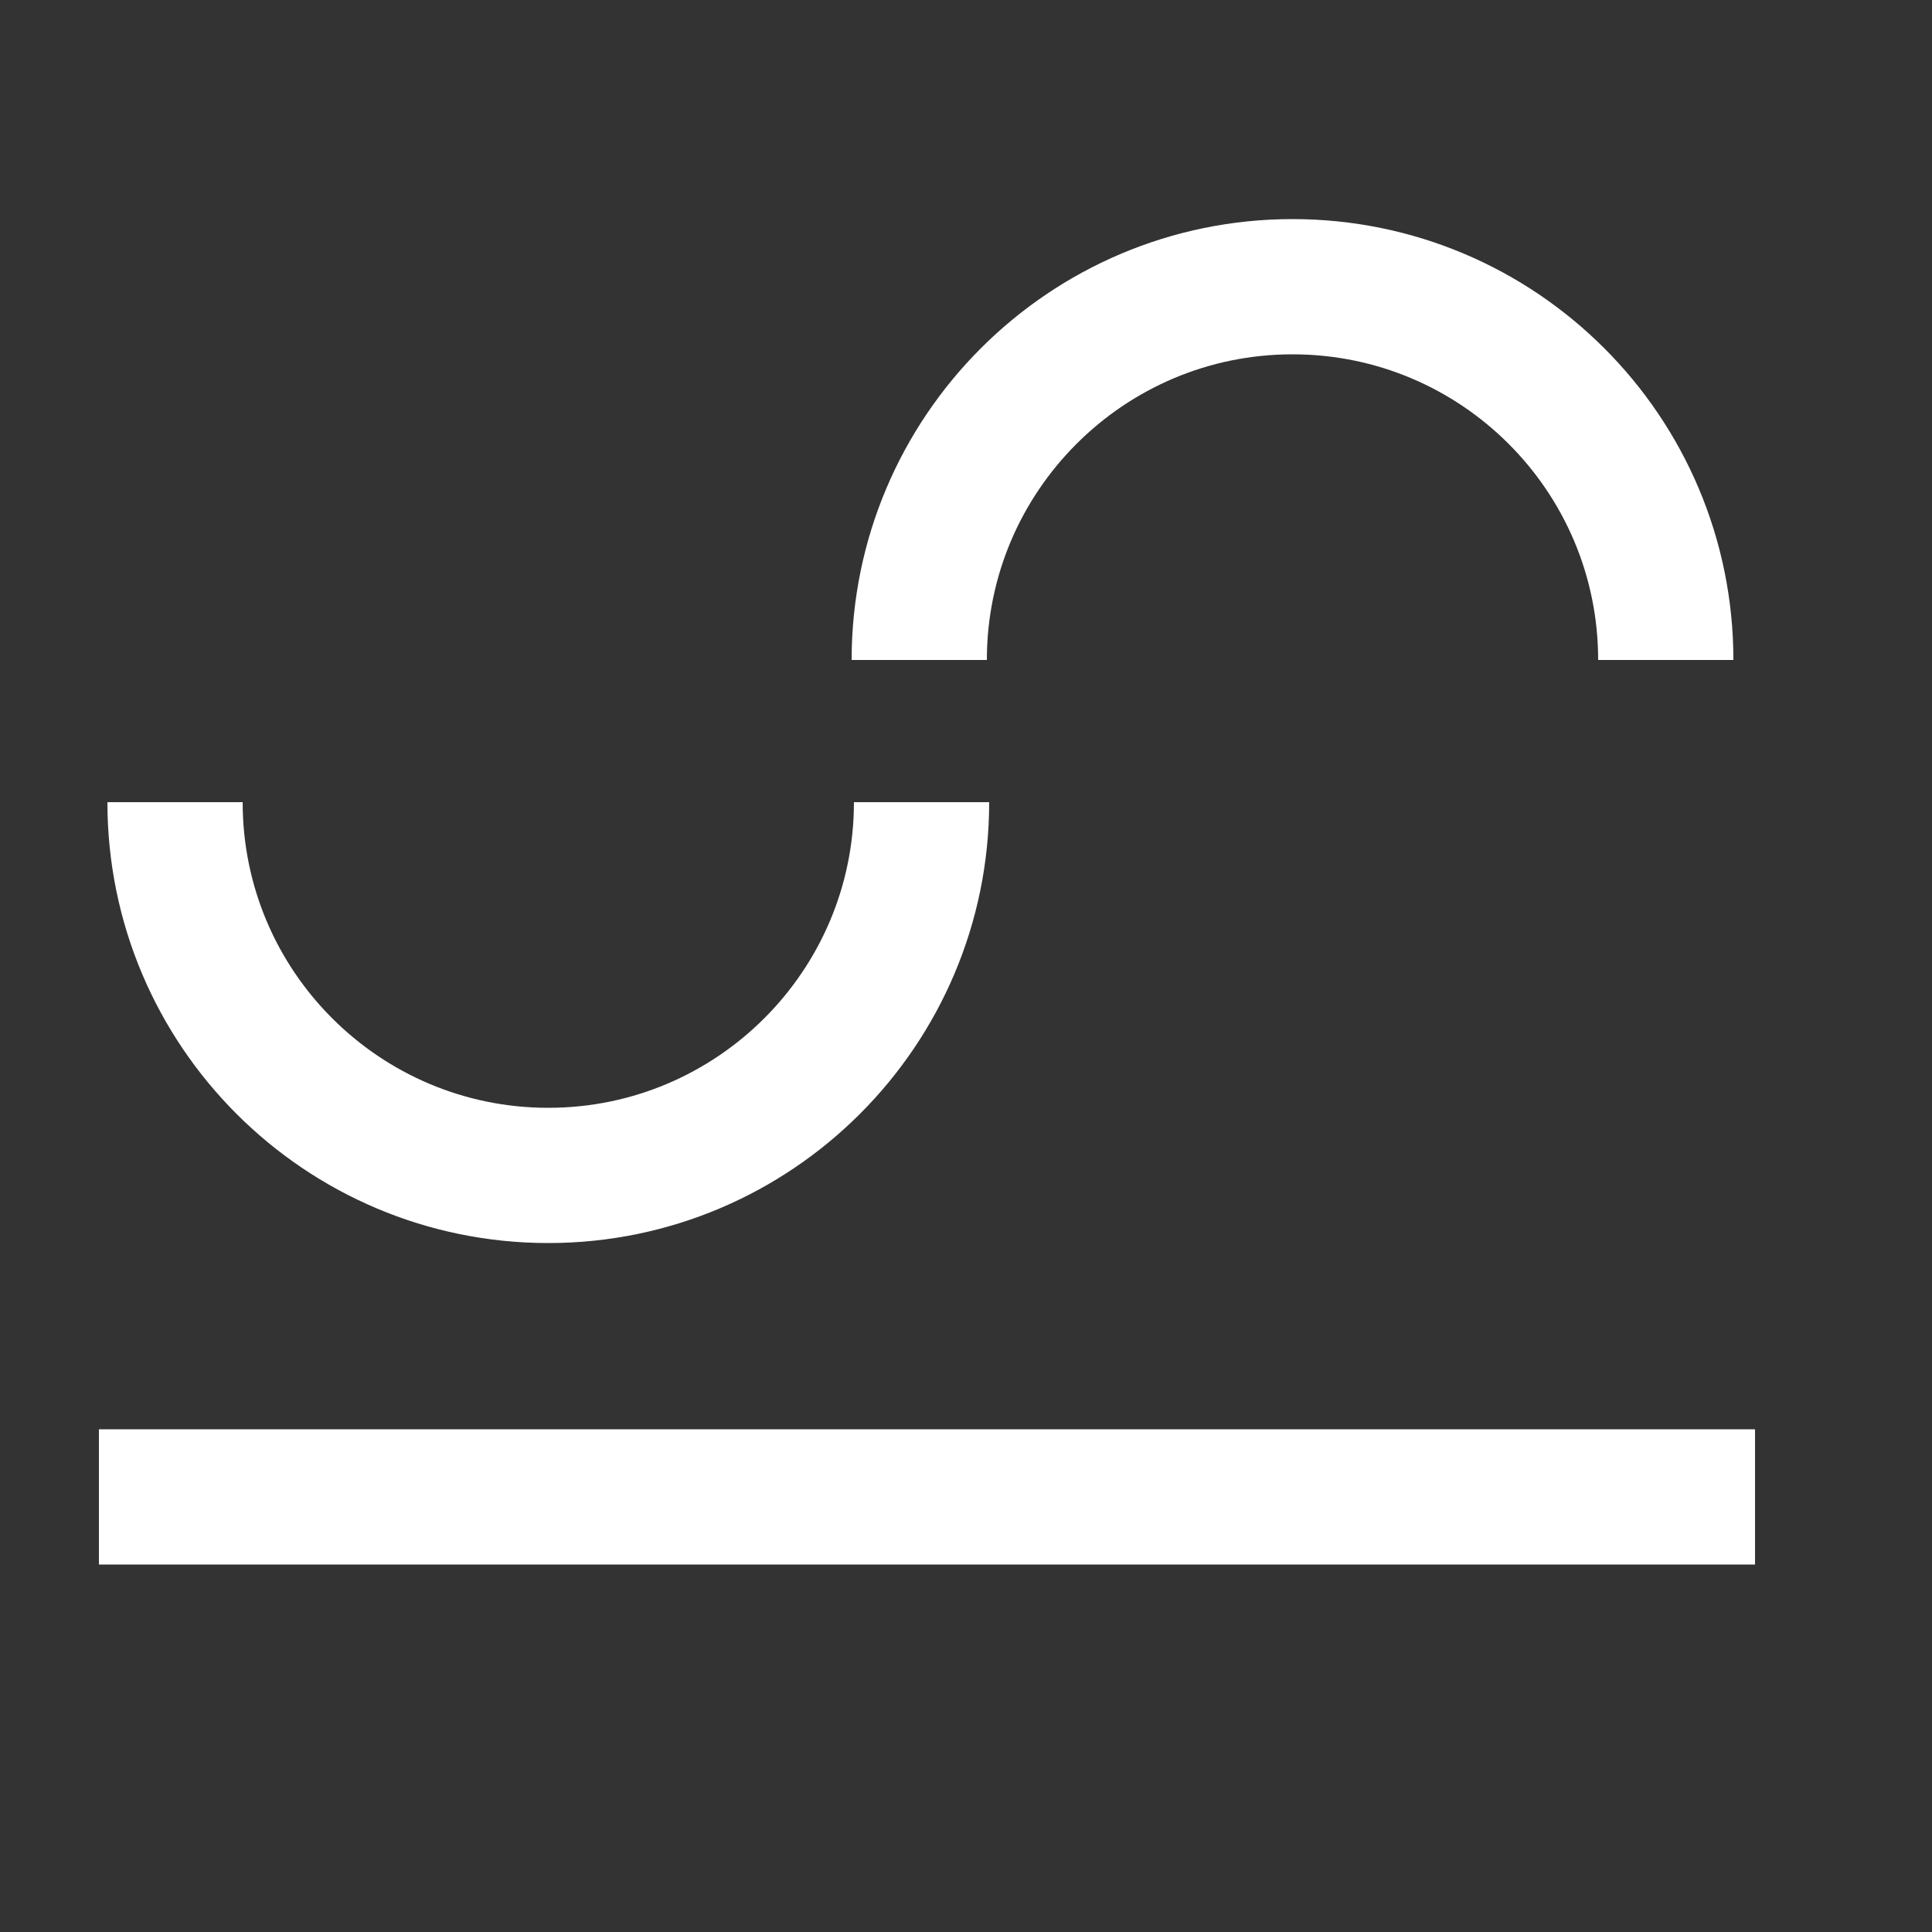
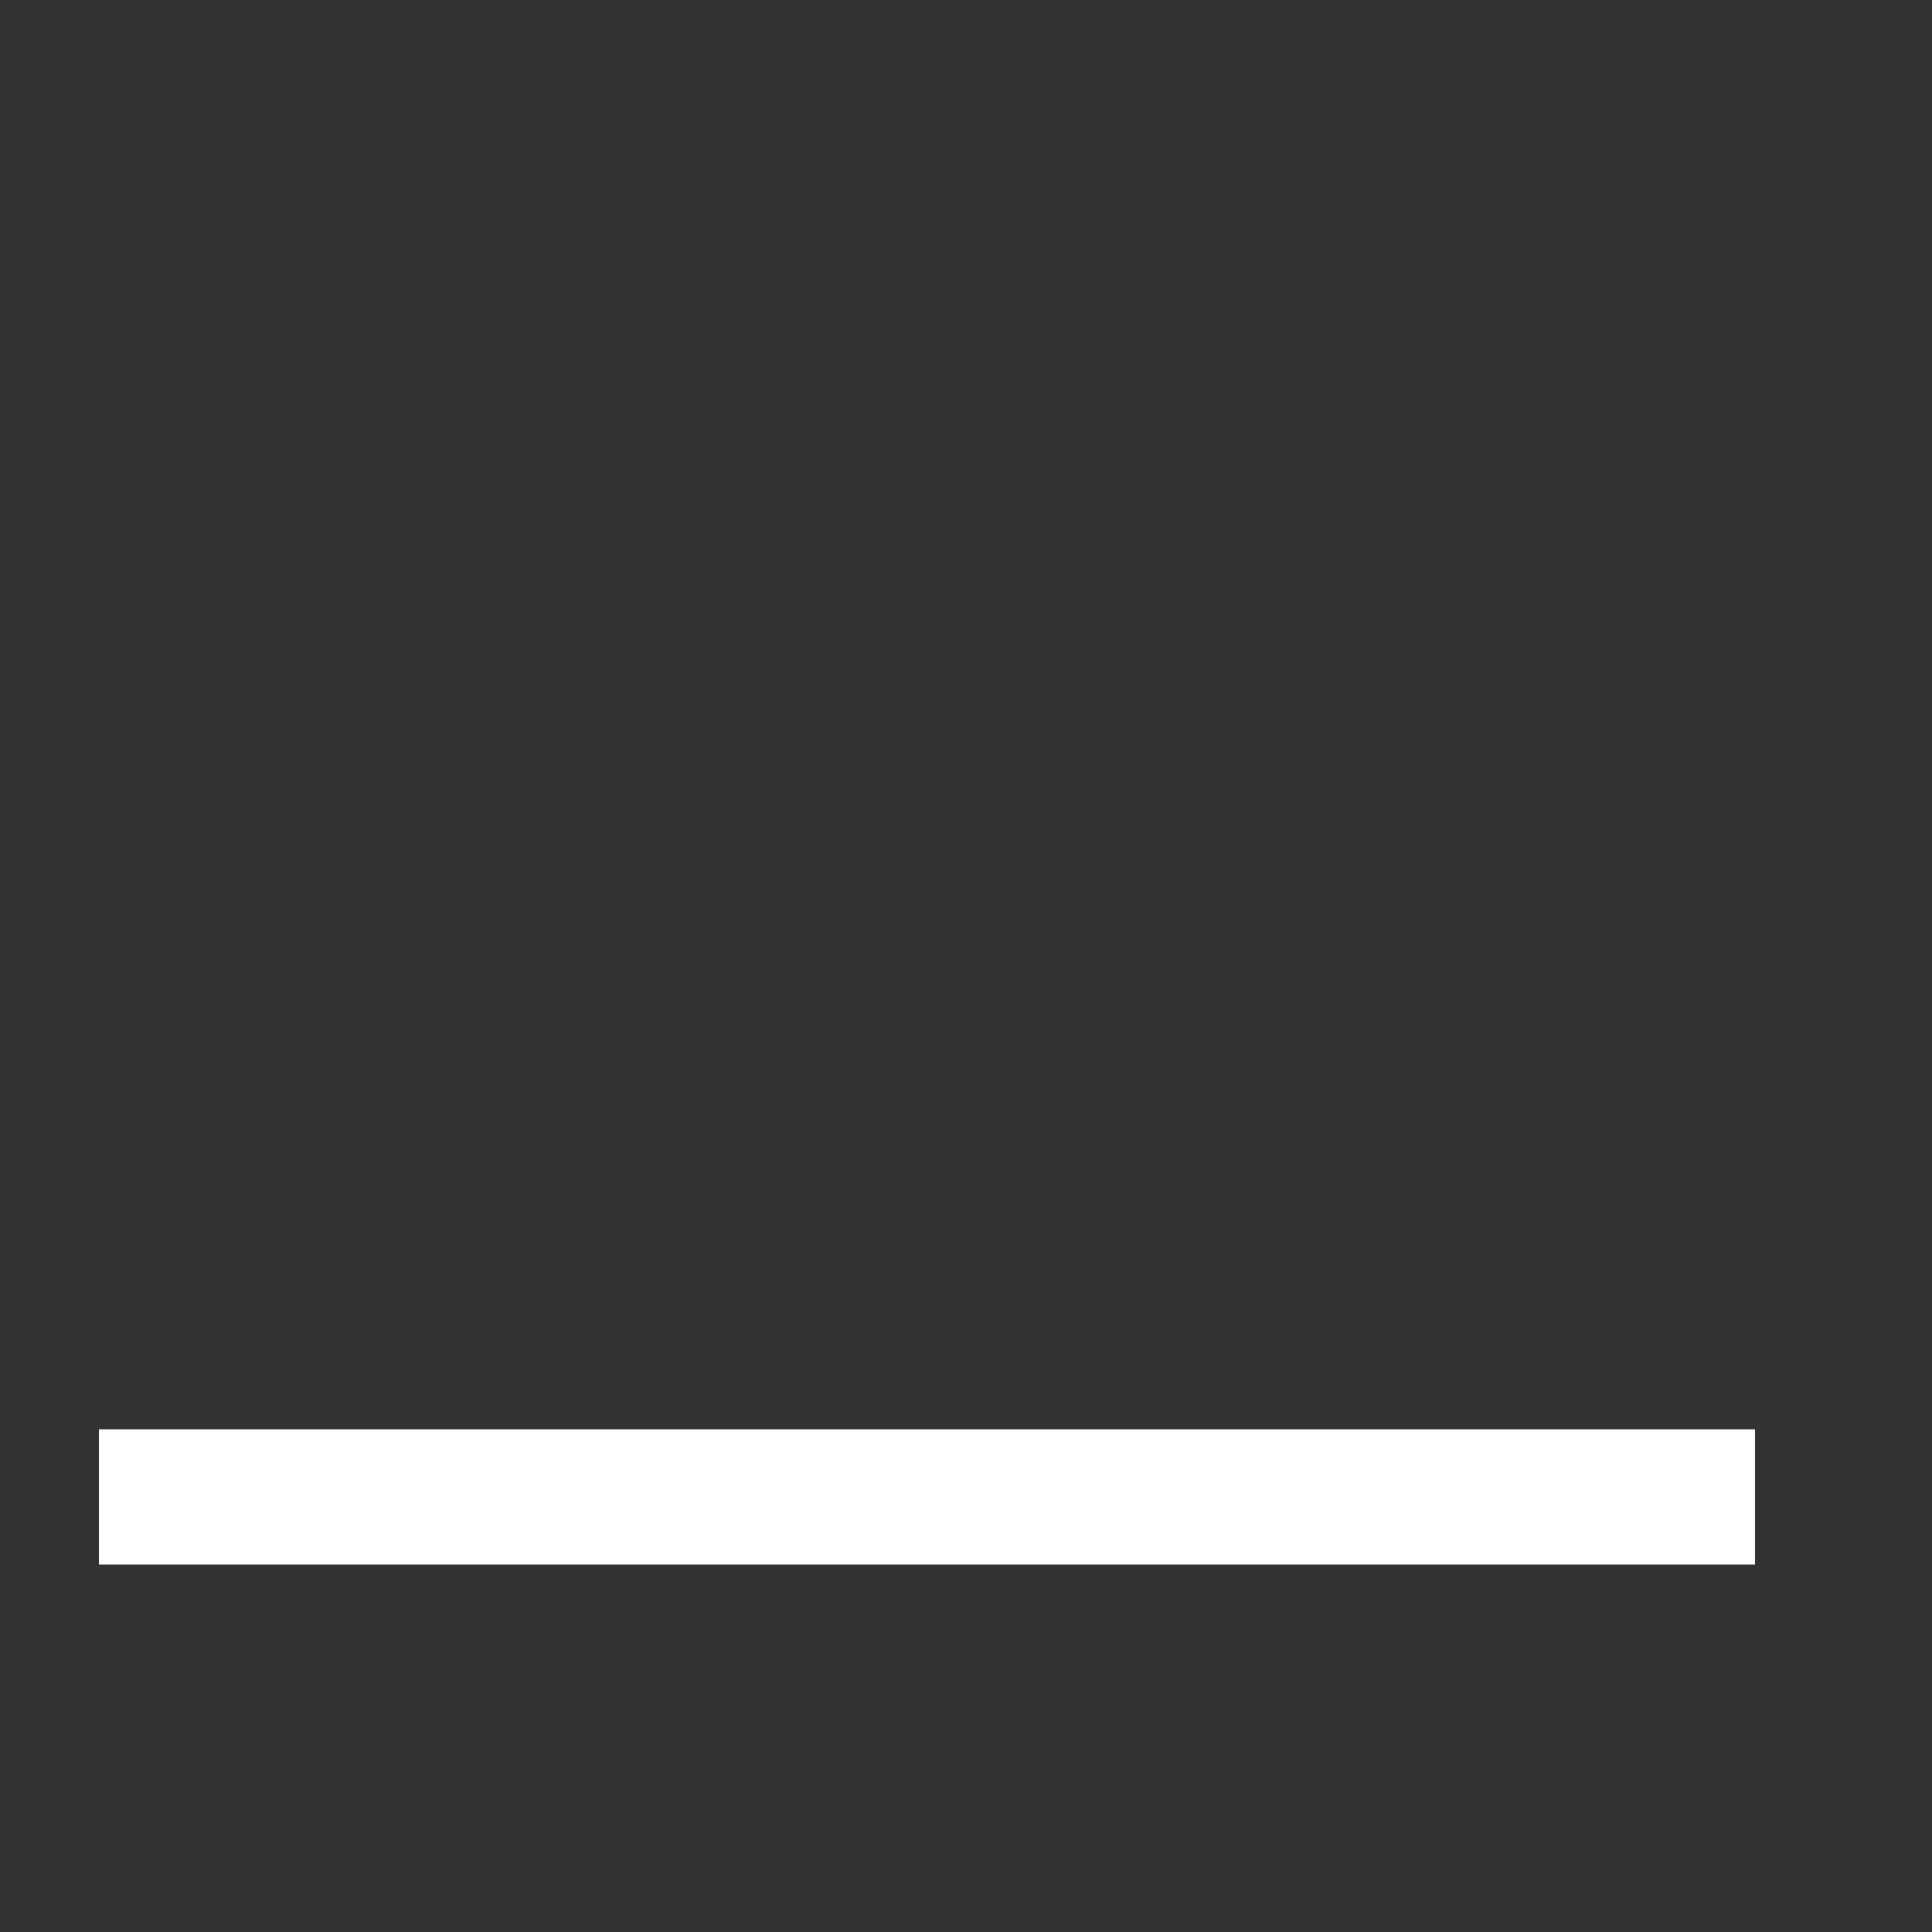
<svg xmlns="http://www.w3.org/2000/svg" id="Ebene_1" viewBox="0 0 50 50">
  <rect x="0" y="0" width="50" height="50" fill="#333333" stroke="none" />
  <line x1="2.56" y1="38.74" x2="45.42" y2="38.74" fill="none" stroke="#fff" stroke-miterlimit="10" stroke-width="3.5" />
-   <path d="M43.11,17.08c0-5.34-4.33-9.66-9.66-9.66s-9.66,4.33-9.66,9.66" fill="none" stroke="#fff" stroke-miterlimit="10" stroke-width="3.5" />
-   <path d="M4.53,20.76c0,5.34,4.33,9.66,9.66,9.66s9.66-4.33,9.66-9.66" fill="none" stroke="#fff" stroke-miterlimit="10" stroke-width="3.5" />
</svg>